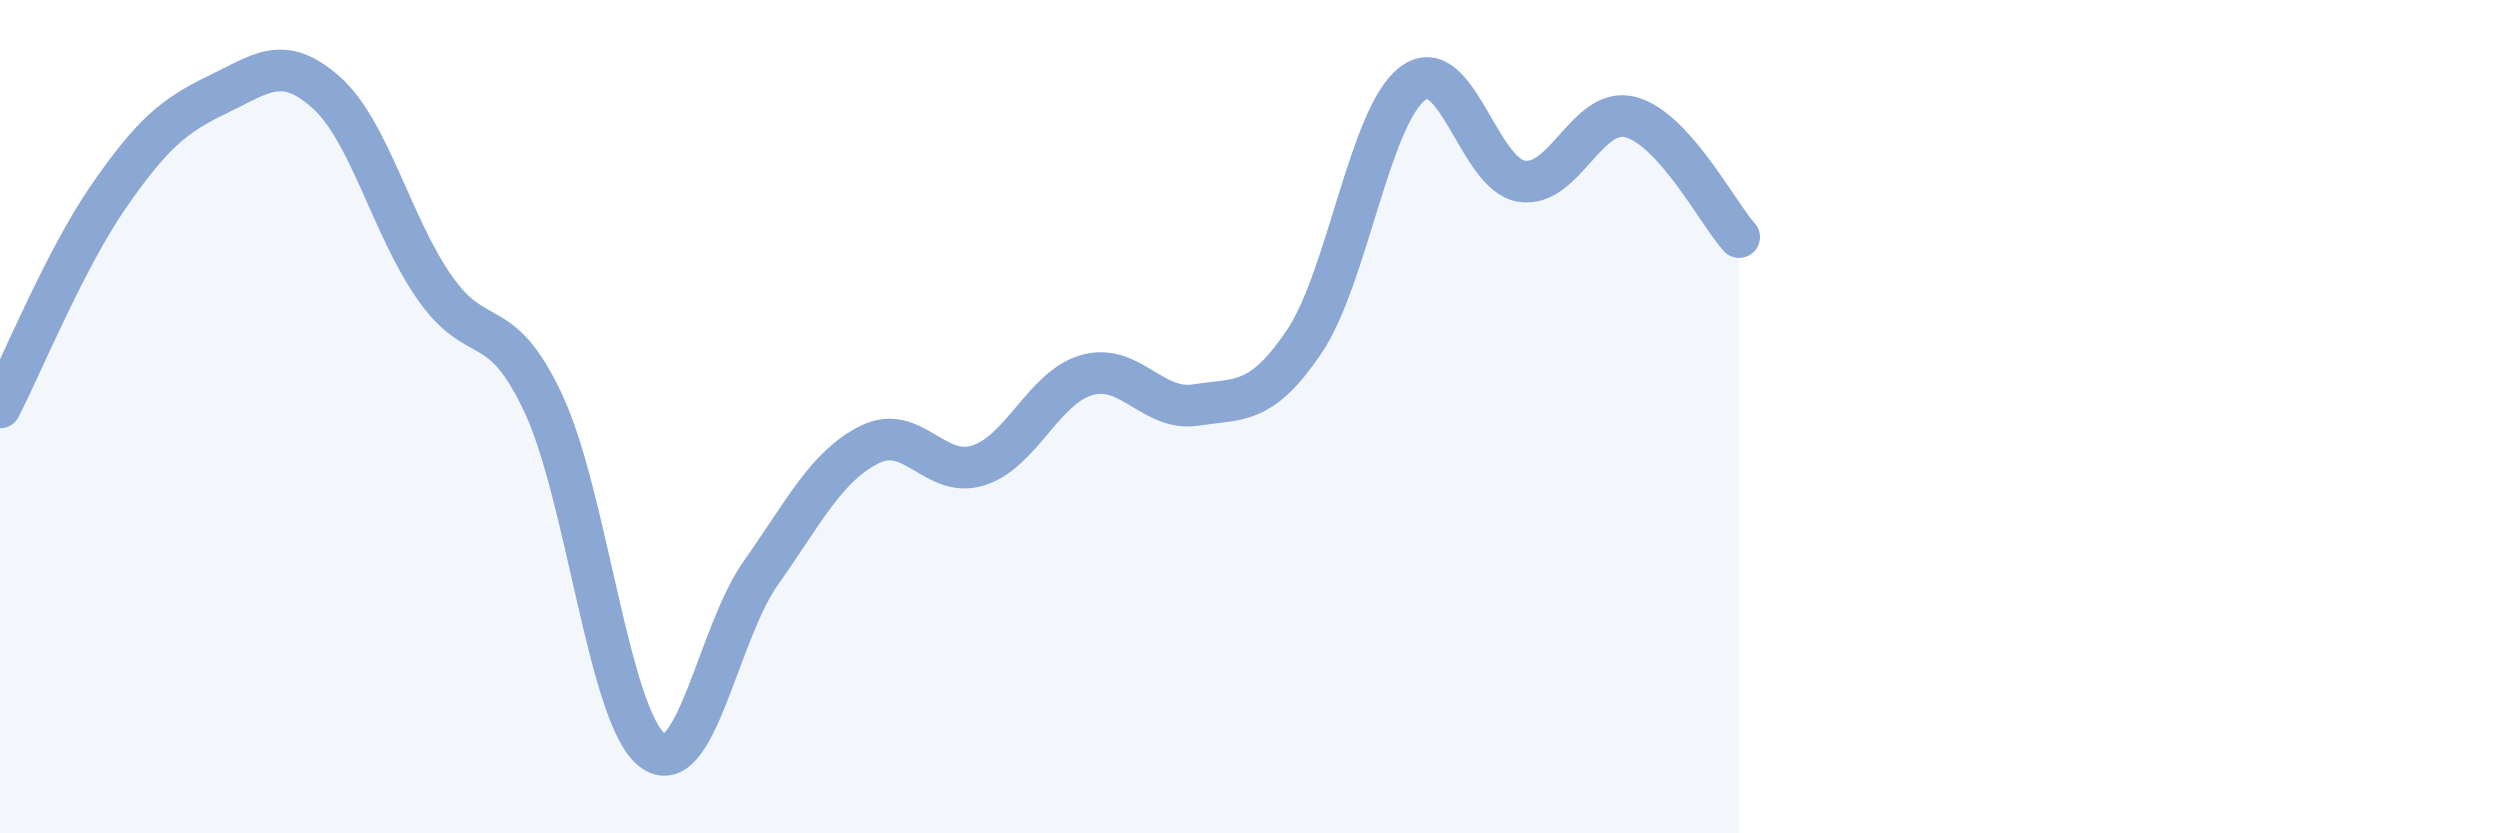
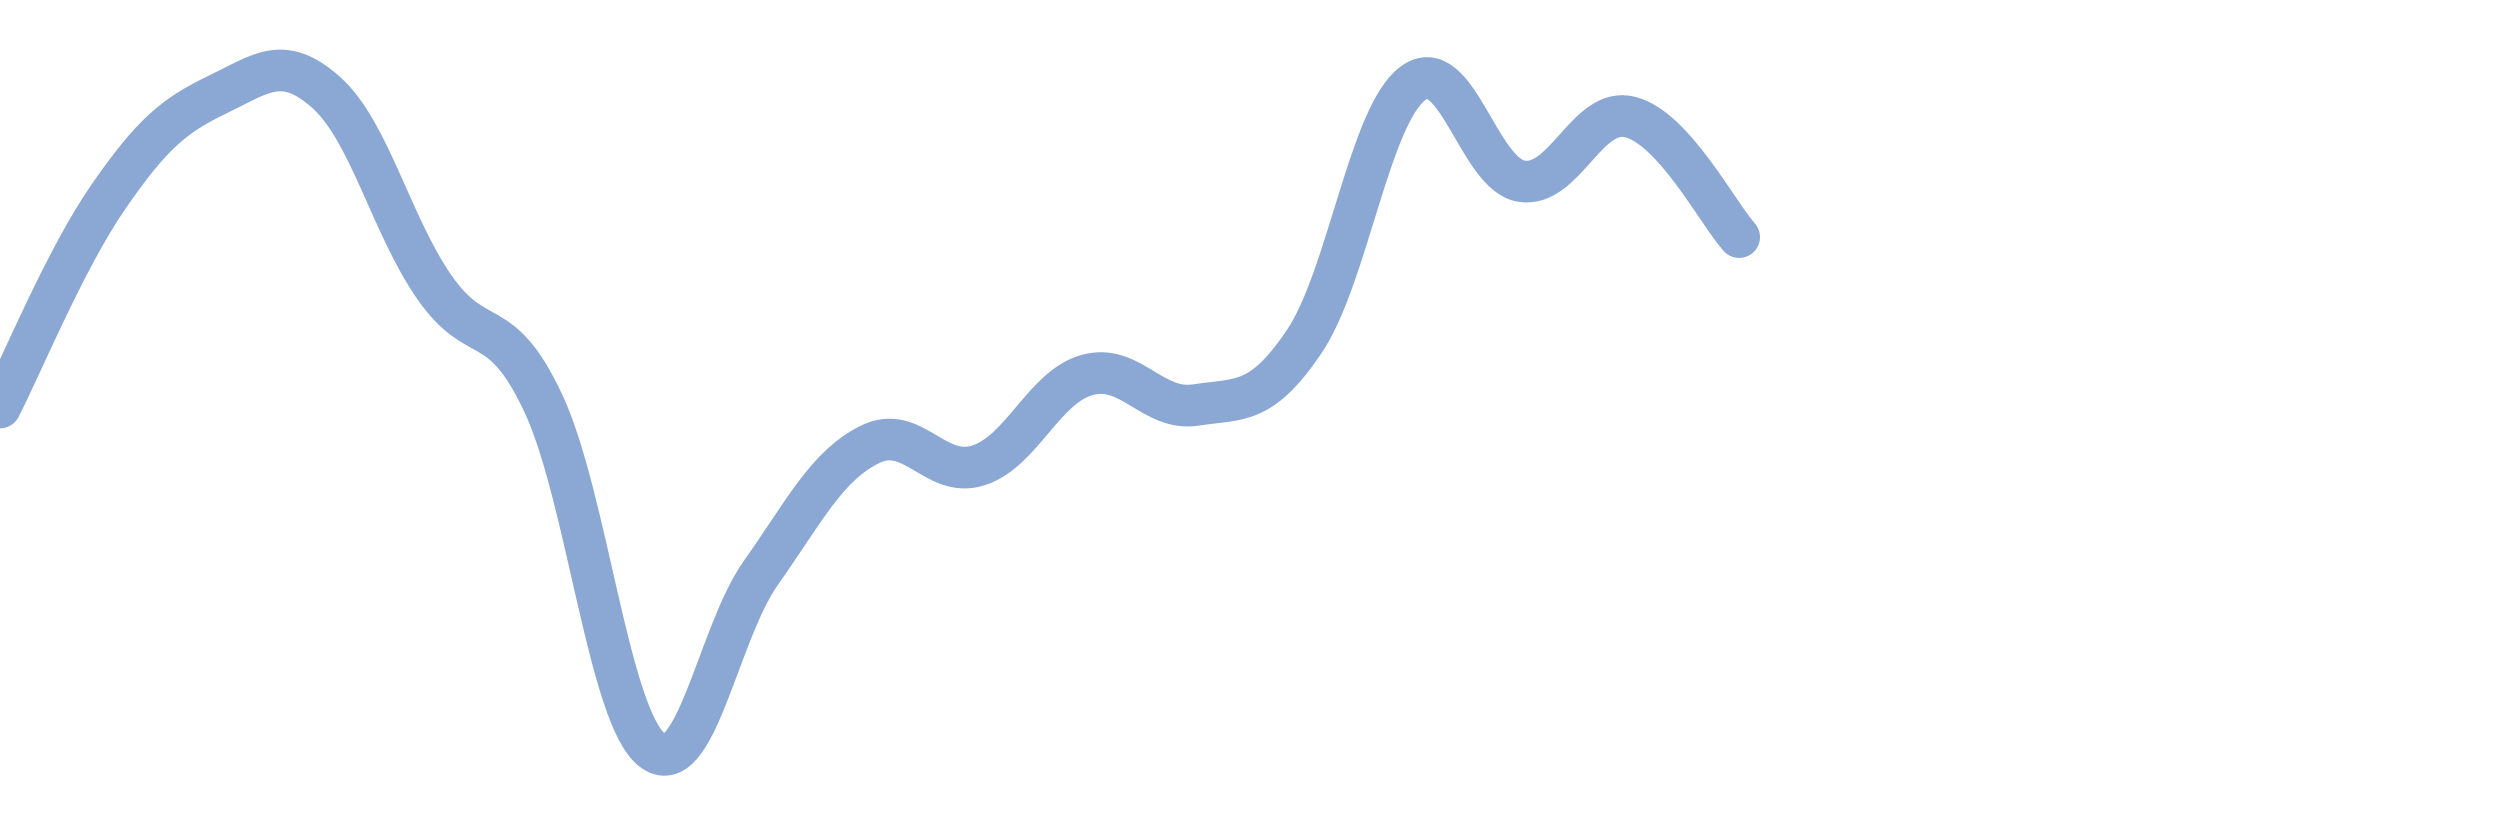
<svg xmlns="http://www.w3.org/2000/svg" width="60" height="20" viewBox="0 0 60 20">
-   <path d="M 0,9.78 C 0.52,8.77 1.57,6.21 2.61,4.71 C 3.65,3.21 4.18,2.77 5.22,2.27 C 6.26,1.77 6.79,1.29 7.83,2.22 C 8.87,3.15 9.39,5.41 10.43,6.9 C 11.47,8.39 12,7.46 13.04,9.68 C 14.08,11.9 14.61,17.19 15.65,18 C 16.69,18.81 17.22,15.22 18.26,13.75 C 19.3,12.28 19.83,11.19 20.87,10.67 C 21.91,10.15 22.44,11.5 23.48,11.17 C 24.52,10.84 25.05,9.29 26.09,9 C 27.13,8.71 27.66,9.88 28.7,9.72 C 29.74,9.56 30.26,9.74 31.3,8.2 C 32.34,6.66 32.87,2.77 33.91,2 C 34.95,1.23 35.48,4.19 36.52,4.35 C 37.56,4.51 38.09,2.54 39.13,2.81 C 40.17,3.08 41.22,5.11 41.74,5.69L41.74 20L0 20Z" fill="#8ba7d3" opacity="0.1" stroke-linecap="round" stroke-linejoin="round" />
  <path d="M 0,9.78 C 0.52,8.77 1.57,6.21 2.61,4.71 C 3.65,3.21 4.18,2.77 5.22,2.27 C 6.26,1.77 6.79,1.29 7.83,2.22 C 8.87,3.15 9.39,5.41 10.43,6.9 C 11.47,8.39 12,7.46 13.04,9.68 C 14.08,11.9 14.61,17.19 15.65,18 C 16.69,18.81 17.22,15.22 18.26,13.75 C 19.3,12.28 19.83,11.19 20.87,10.67 C 21.91,10.15 22.44,11.5 23.48,11.17 C 24.52,10.84 25.05,9.29 26.09,9 C 27.13,8.71 27.66,9.88 28.7,9.72 C 29.74,9.56 30.26,9.74 31.3,8.2 C 32.34,6.66 32.87,2.77 33.91,2 C 34.95,1.23 35.48,4.19 36.52,4.35 C 37.56,4.51 38.09,2.54 39.13,2.81 C 40.17,3.08 41.22,5.11 41.74,5.69" stroke="#8ba7d3" stroke-width="1" fill="none" stroke-linecap="round" stroke-linejoin="round" />
</svg>